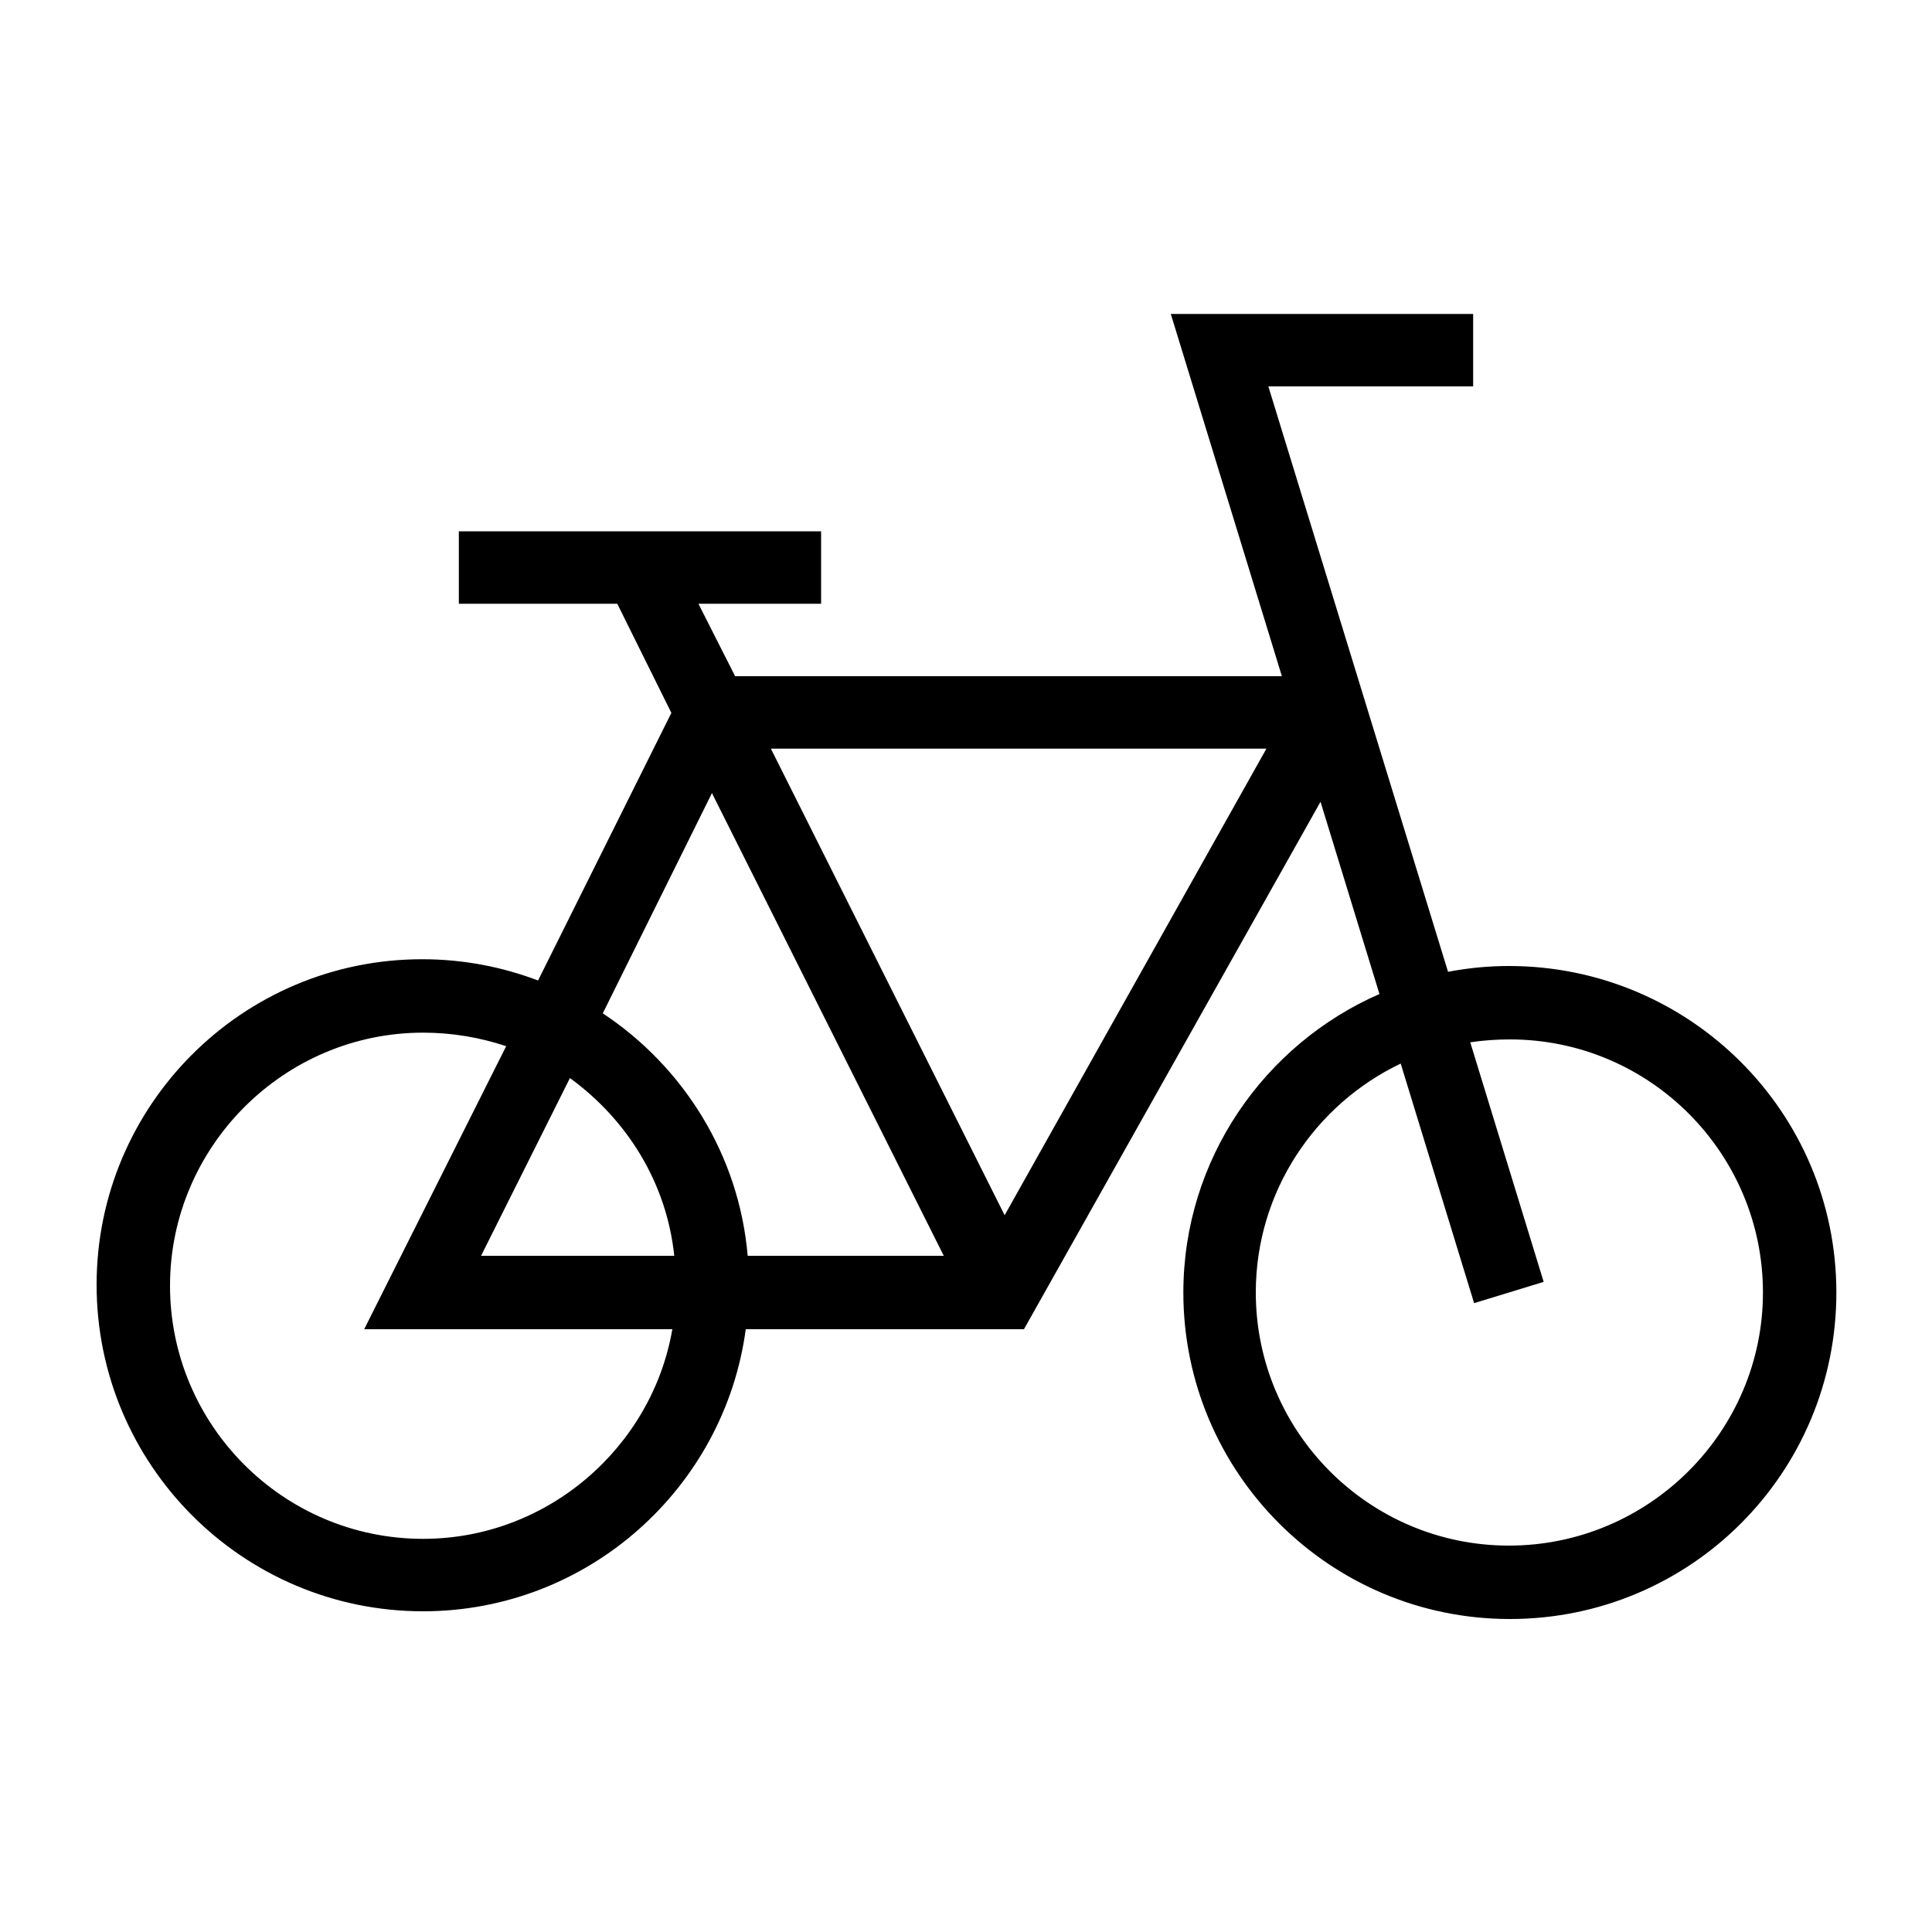
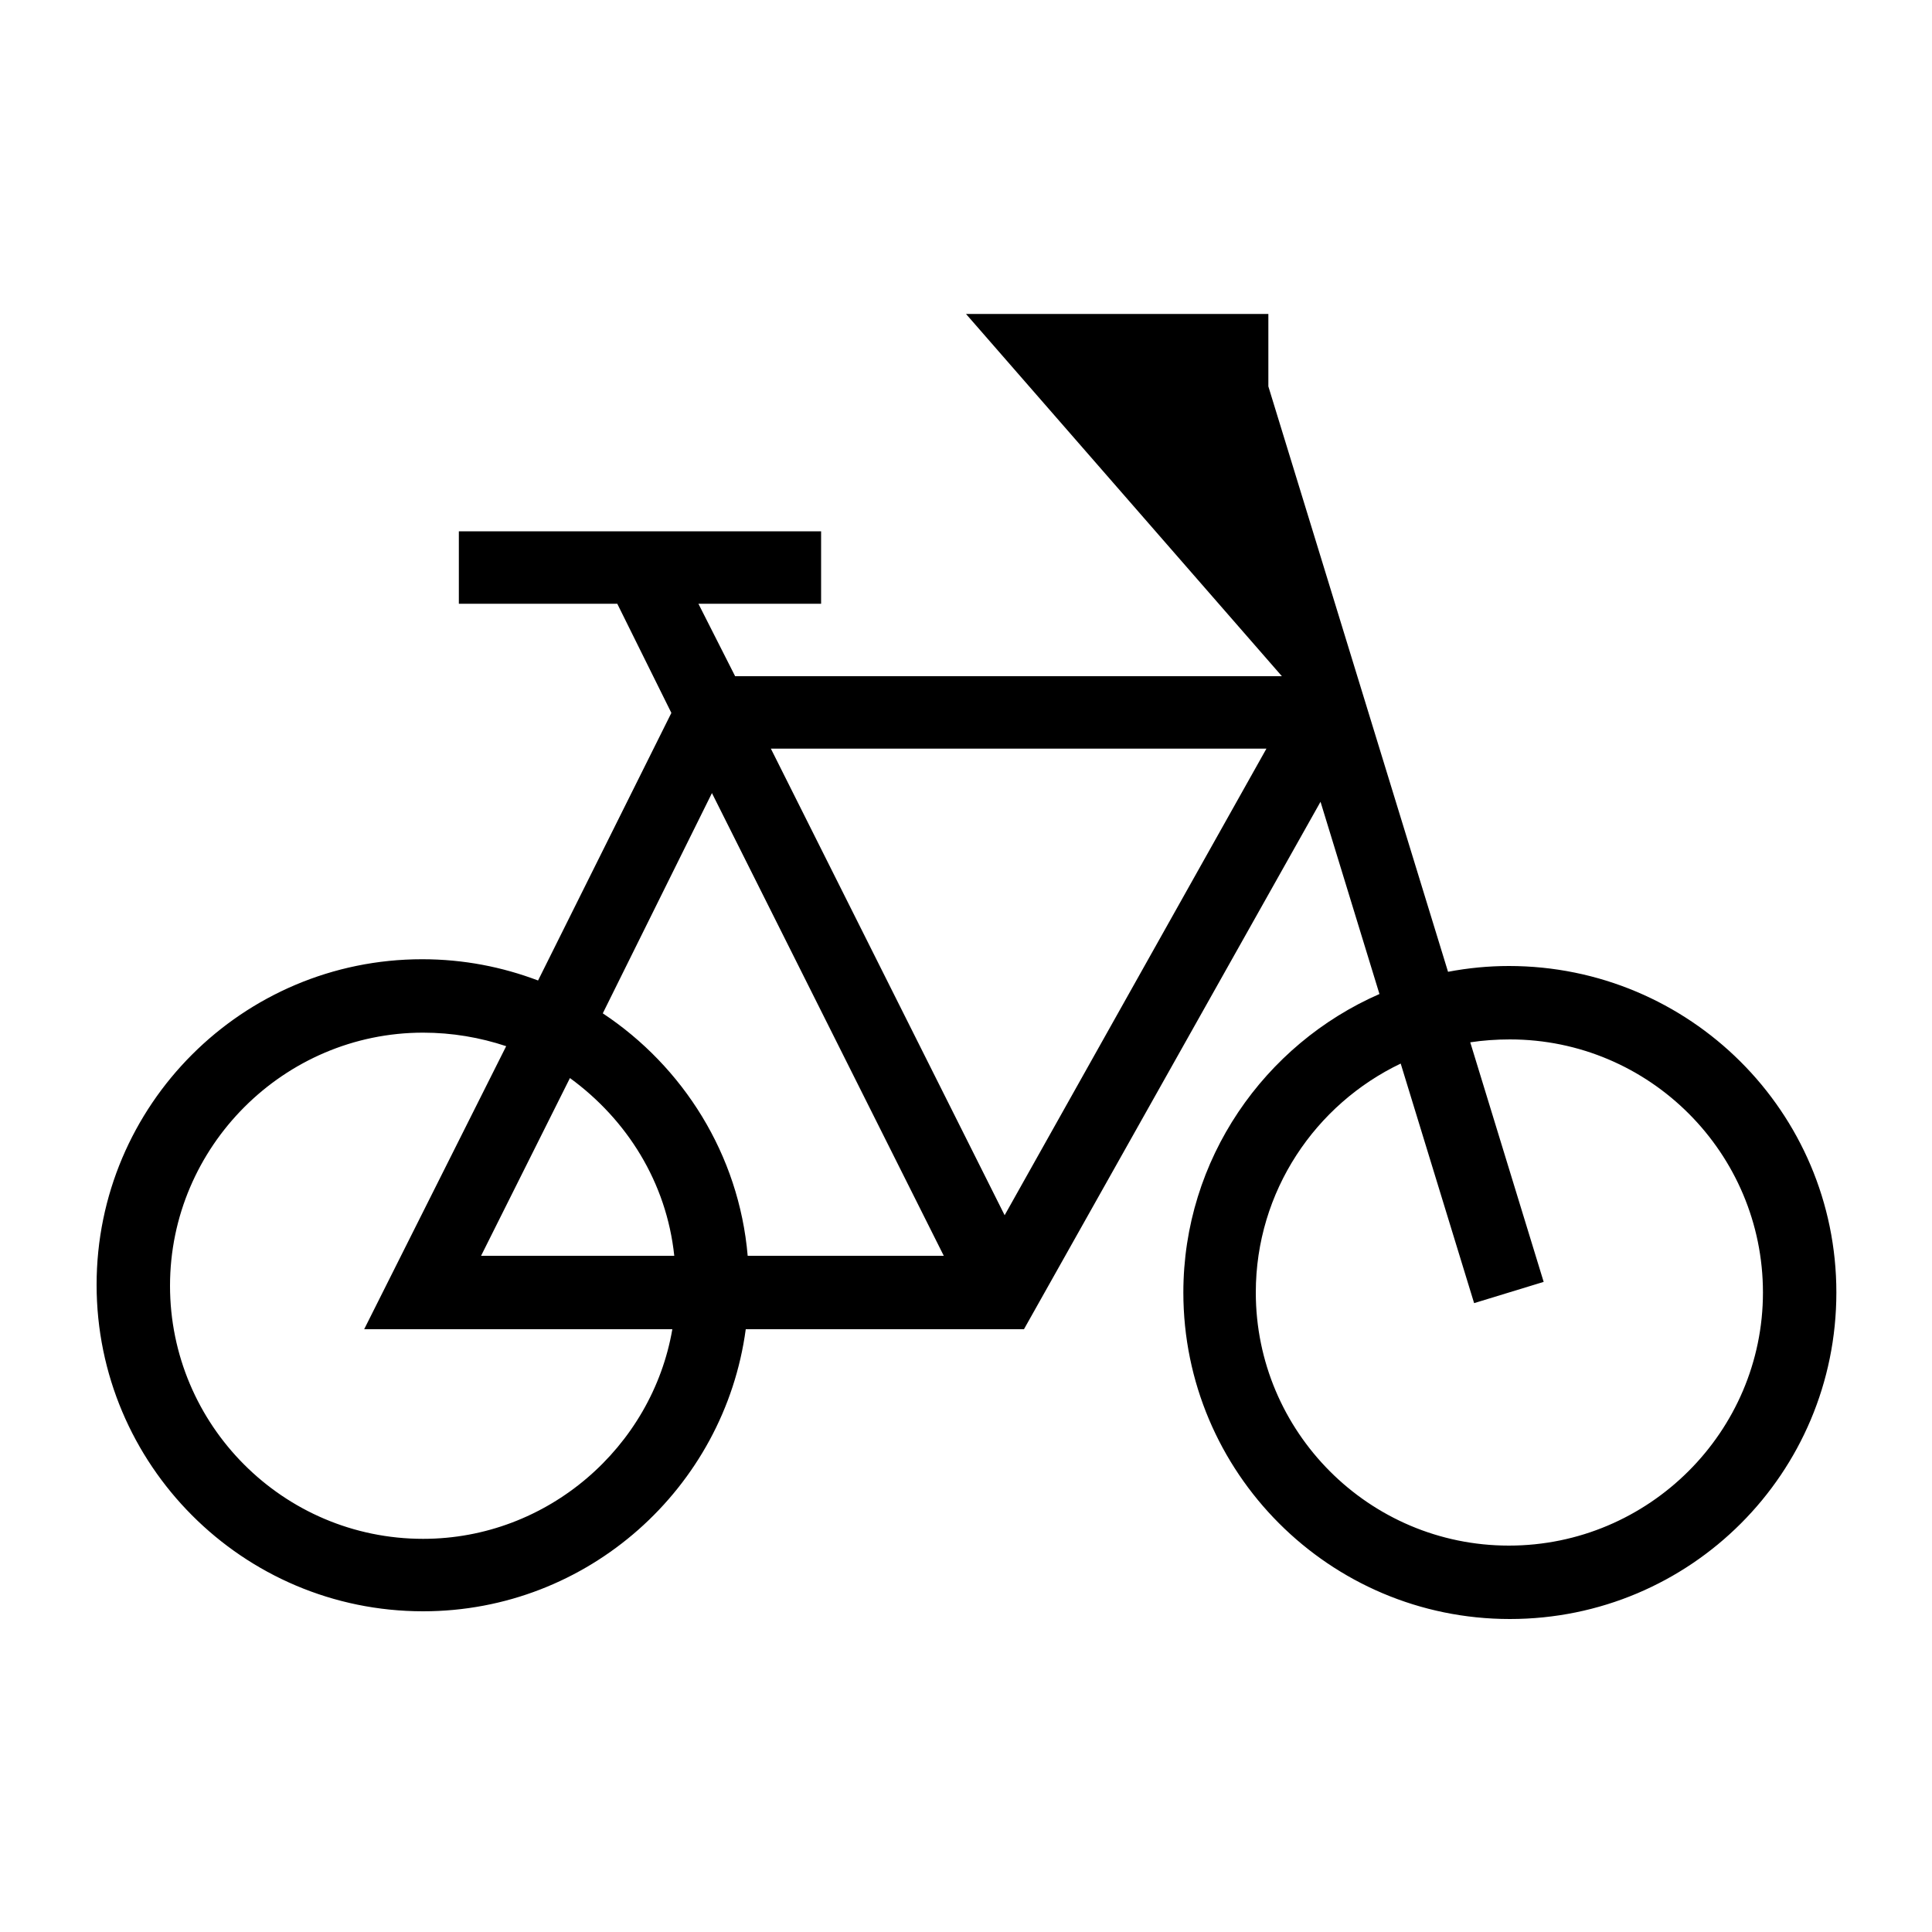
<svg xmlns="http://www.w3.org/2000/svg" version="1.1" id="Layer_1" x="0px" y="0px" viewBox="0 0 200 200" style="enable-background:new 0 0 200 200;" xml:space="preserve">
-   <path d="M156.2,100c-2.1,0-4.2,0.2-6.3,0.6L131.3,40h21.2v-7.5h-31.3L132.7,70H76.1l-3.8-7.5H85V55H47.5v7.5h16.4l5.6,11.3  l-13.8,27.7c-3.7-1.4-7.7-2.2-12-2.2C25.1,99.3,10,114.4,10,133s15.1,33.8,33.8,33.8c17.1,0,31.2-12.8,33.4-29.2h28.8l30.7-54.6  l6.1,19.9c-11.9,5.2-20.3,17.1-20.3,30.9c0,18.6,15.1,33.8,33.8,33.8s33.8-15.1,33.8-33.8S174.9,100,156.2,100z M131.1,77.5  l-27.1,48.3L79.8,77.5H131.1z M73.7,82.1L97.7,130H77.4c-0.9-10.5-6.7-19.6-15-25.1L73.7,82.1z M69.8,130h-20l9.2-18.4  C64.9,115.9,69,122.4,69.8,130z M43.8,159.3c-14.5,0-26.2-11.8-26.2-26.2s11.8-26.2,26.2-26.2c3,0,5.9,0.5,8.6,1.4l-14.7,29.3h31.9  C67.5,149.8,56.7,159.3,43.8,159.3z M156.2,160c-14.5,0-26.2-11.8-26.2-26.2c0-10.5,6.2-19.5,15-23.7l7.6,24.8l7.2-2.2l-7.6-24.8  c1.3-0.2,2.7-0.3,4.1-0.3c14.5,0,26.2,11.8,26.2,26.2S170.7,160,156.2,160z" />
+   <path d="M156.2,100c-2.1,0-4.2,0.2-6.3,0.6L131.3,40v-7.5h-31.3L132.7,70H76.1l-3.8-7.5H85V55H47.5v7.5h16.4l5.6,11.3  l-13.8,27.7c-3.7-1.4-7.7-2.2-12-2.2C25.1,99.3,10,114.4,10,133s15.1,33.8,33.8,33.8c17.1,0,31.2-12.8,33.4-29.2h28.8l30.7-54.6  l6.1,19.9c-11.9,5.2-20.3,17.1-20.3,30.9c0,18.6,15.1,33.8,33.8,33.8s33.8-15.1,33.8-33.8S174.9,100,156.2,100z M131.1,77.5  l-27.1,48.3L79.8,77.5H131.1z M73.7,82.1L97.7,130H77.4c-0.9-10.5-6.7-19.6-15-25.1L73.7,82.1z M69.8,130h-20l9.2-18.4  C64.9,115.9,69,122.4,69.8,130z M43.8,159.3c-14.5,0-26.2-11.8-26.2-26.2s11.8-26.2,26.2-26.2c3,0,5.9,0.5,8.6,1.4l-14.7,29.3h31.9  C67.5,149.8,56.7,159.3,43.8,159.3z M156.2,160c-14.5,0-26.2-11.8-26.2-26.2c0-10.5,6.2-19.5,15-23.7l7.6,24.8l7.2-2.2l-7.6-24.8  c1.3-0.2,2.7-0.3,4.1-0.3c14.5,0,26.2,11.8,26.2,26.2S170.7,160,156.2,160z" />
</svg>